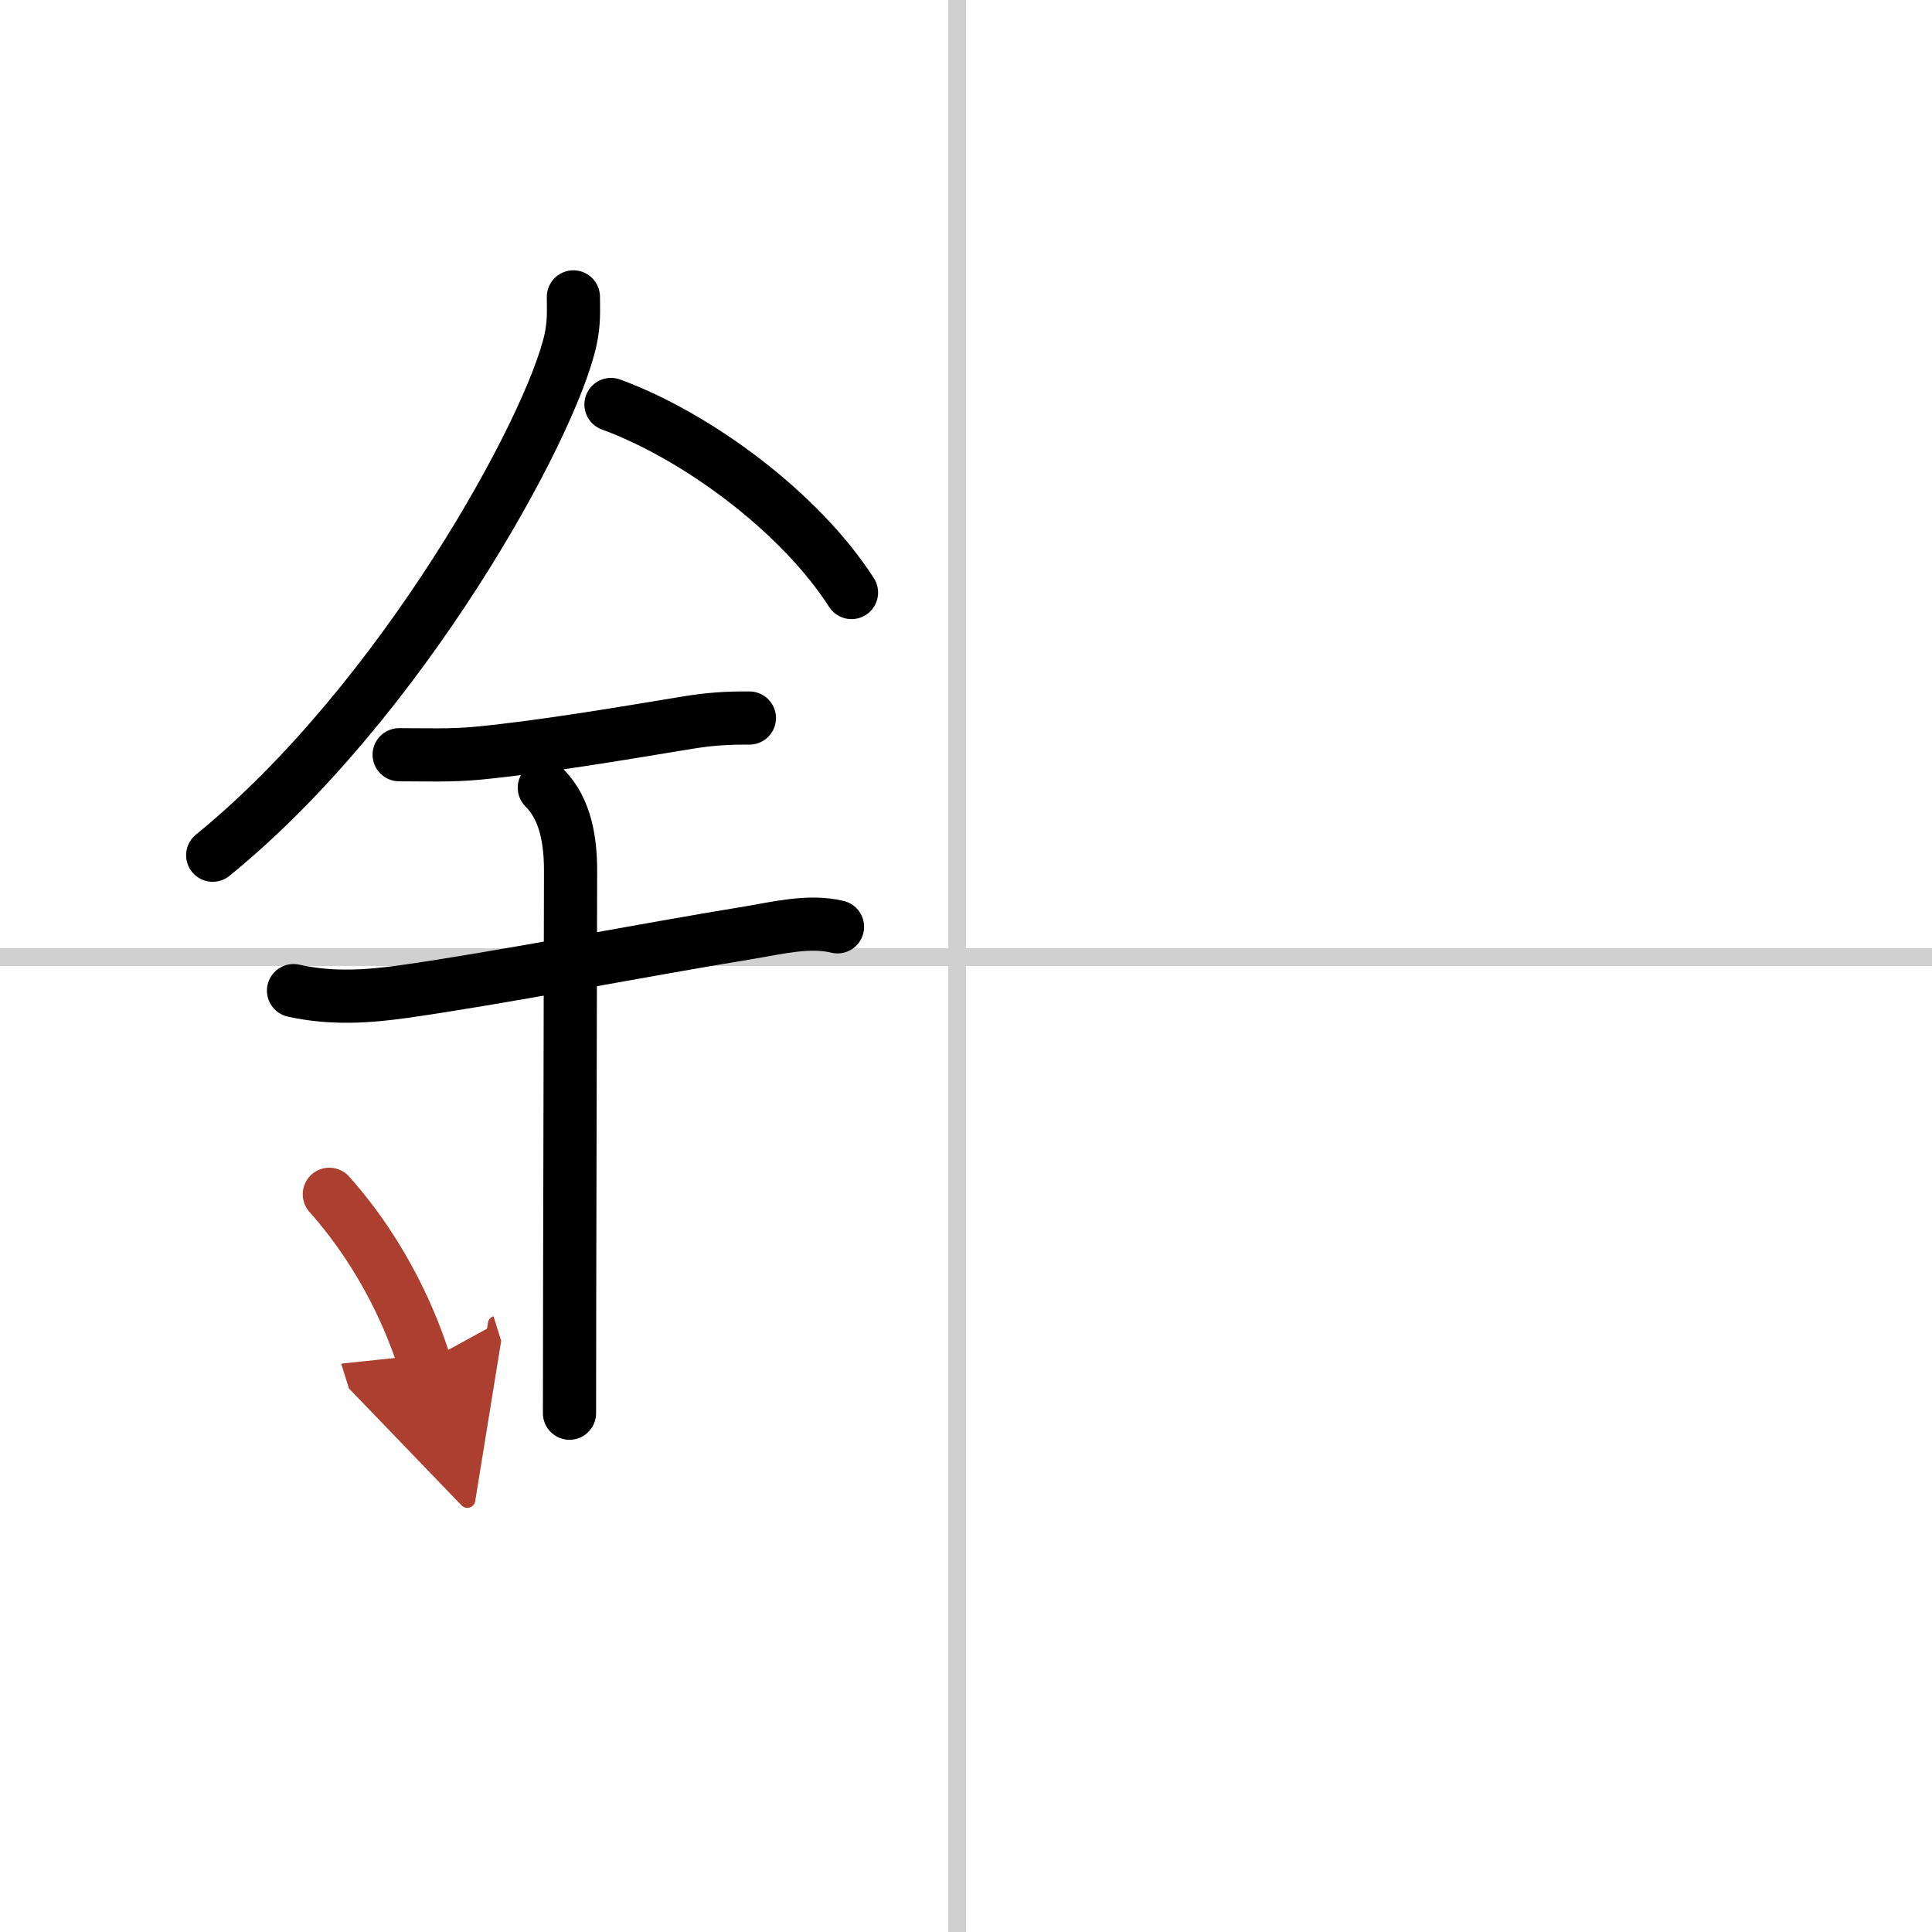
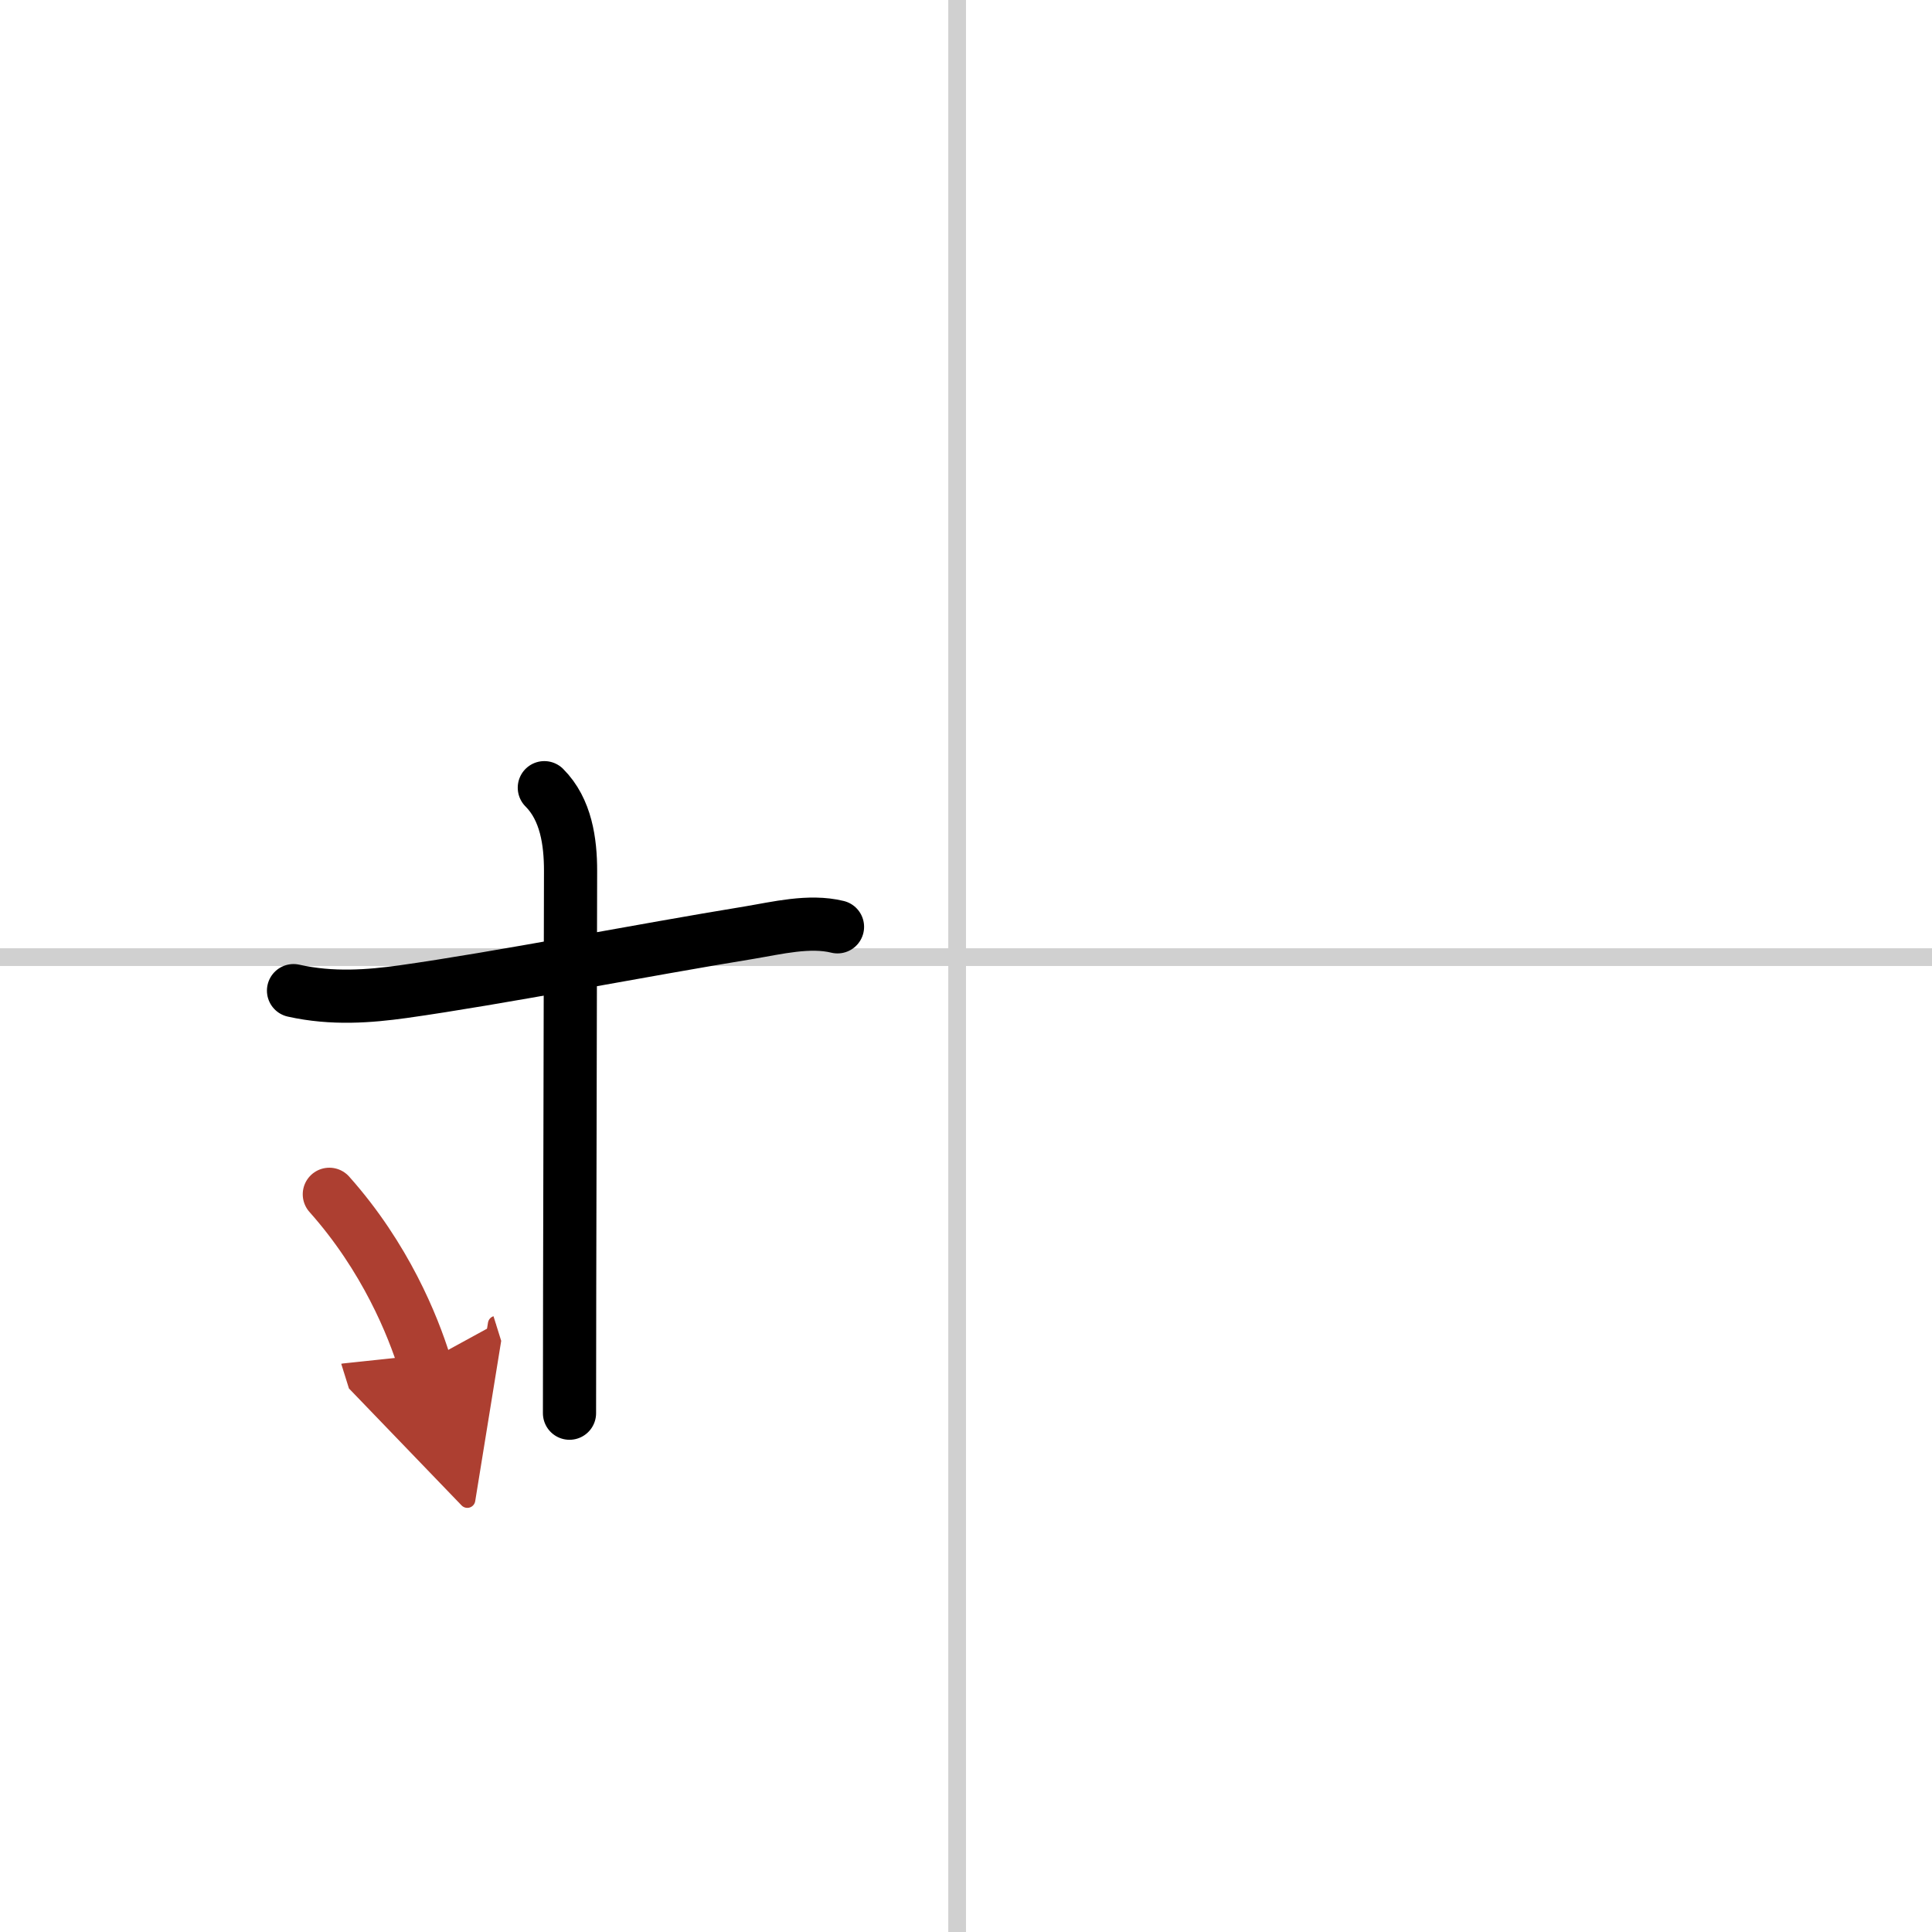
<svg xmlns="http://www.w3.org/2000/svg" width="400" height="400" viewBox="0 0 109 109">
  <defs>
    <marker id="a" markerWidth="4" orient="auto" refX="1" refY="5" viewBox="0 0 10 10">
      <polyline points="0 0 10 5 0 10 1 5" fill="#ad3f31" stroke="#ad3f31" />
    </marker>
  </defs>
  <g fill="none" stroke="#000" stroke-linecap="round" stroke-linejoin="round" stroke-width="3">
-     <rect width="100%" height="100%" fill="#fff" stroke="#fff" />
    <line x1="54" x2="54" y2="109" stroke="#d0d0d0" stroke-width="1" />
    <line x2="109" y1="54" y2="54" stroke="#d0d0d0" stroke-width="1" />
-     <path d="M32.35,16.75c0,0.8,0.05,1.44-0.16,2.41C31.1,24.17,22.62,39.62,12,48.25" />
-     <path d="m34.47 22.82c4.83 1.77 10.65 6.06 13.57 10.61" />
-     <path d="m22.52 42.58c1.54 0 2.93 0.06 4.48-0.09 3.59-0.35 7.79-1.06 11.73-1.71 1.26-0.21 2.27-0.28 3.55-0.27" />
    <path d="m16.56 55.89c2.19 0.49 4.29 0.32 6.17 0.06 5.4-0.76 13.52-2.35 19.53-3.33 1.57-0.26 3.4-0.72 4.99-0.33" />
    <path d="m30.71 44.44c1.23 1.23 1.48 3.06 1.48 4.69 0 4.06-0.06 23.61-0.06 30.6" />
    <path d="m18.58 67.38c3.18 3.57 4.72 7.43 5.37 9.51" marker-end="url(#a)" stroke="#ad3f31" />
  </g>
</svg>